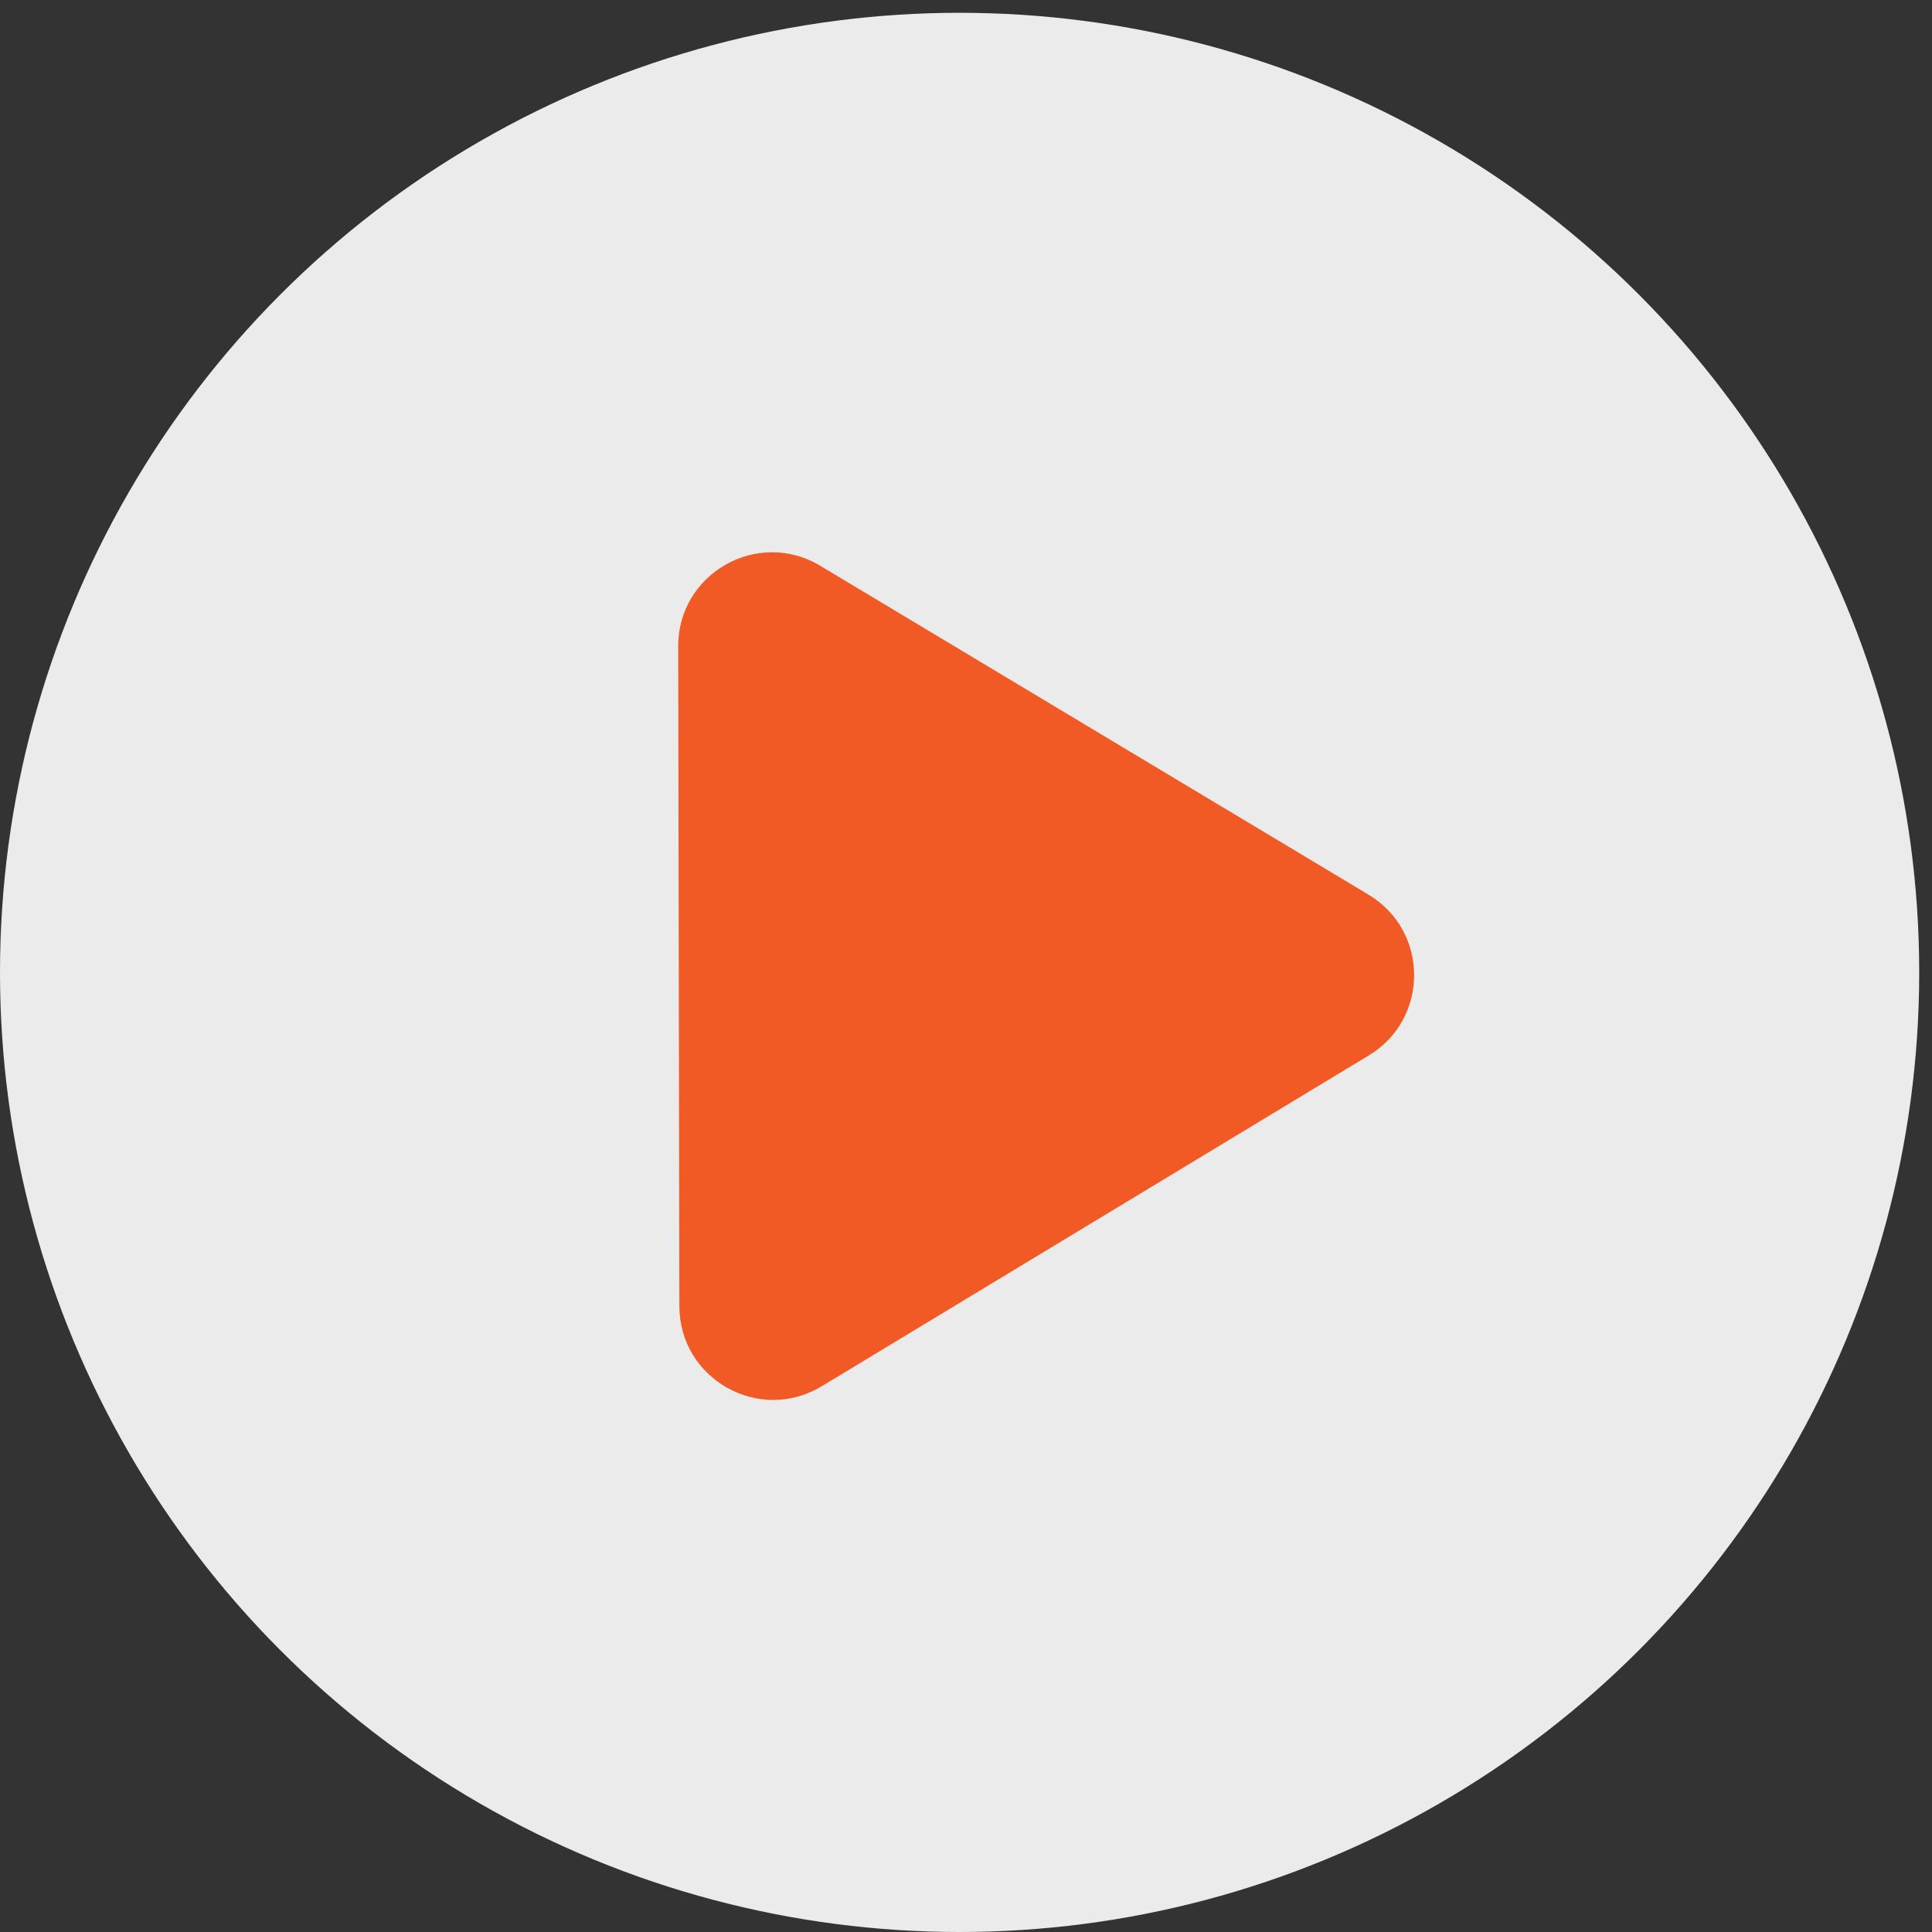
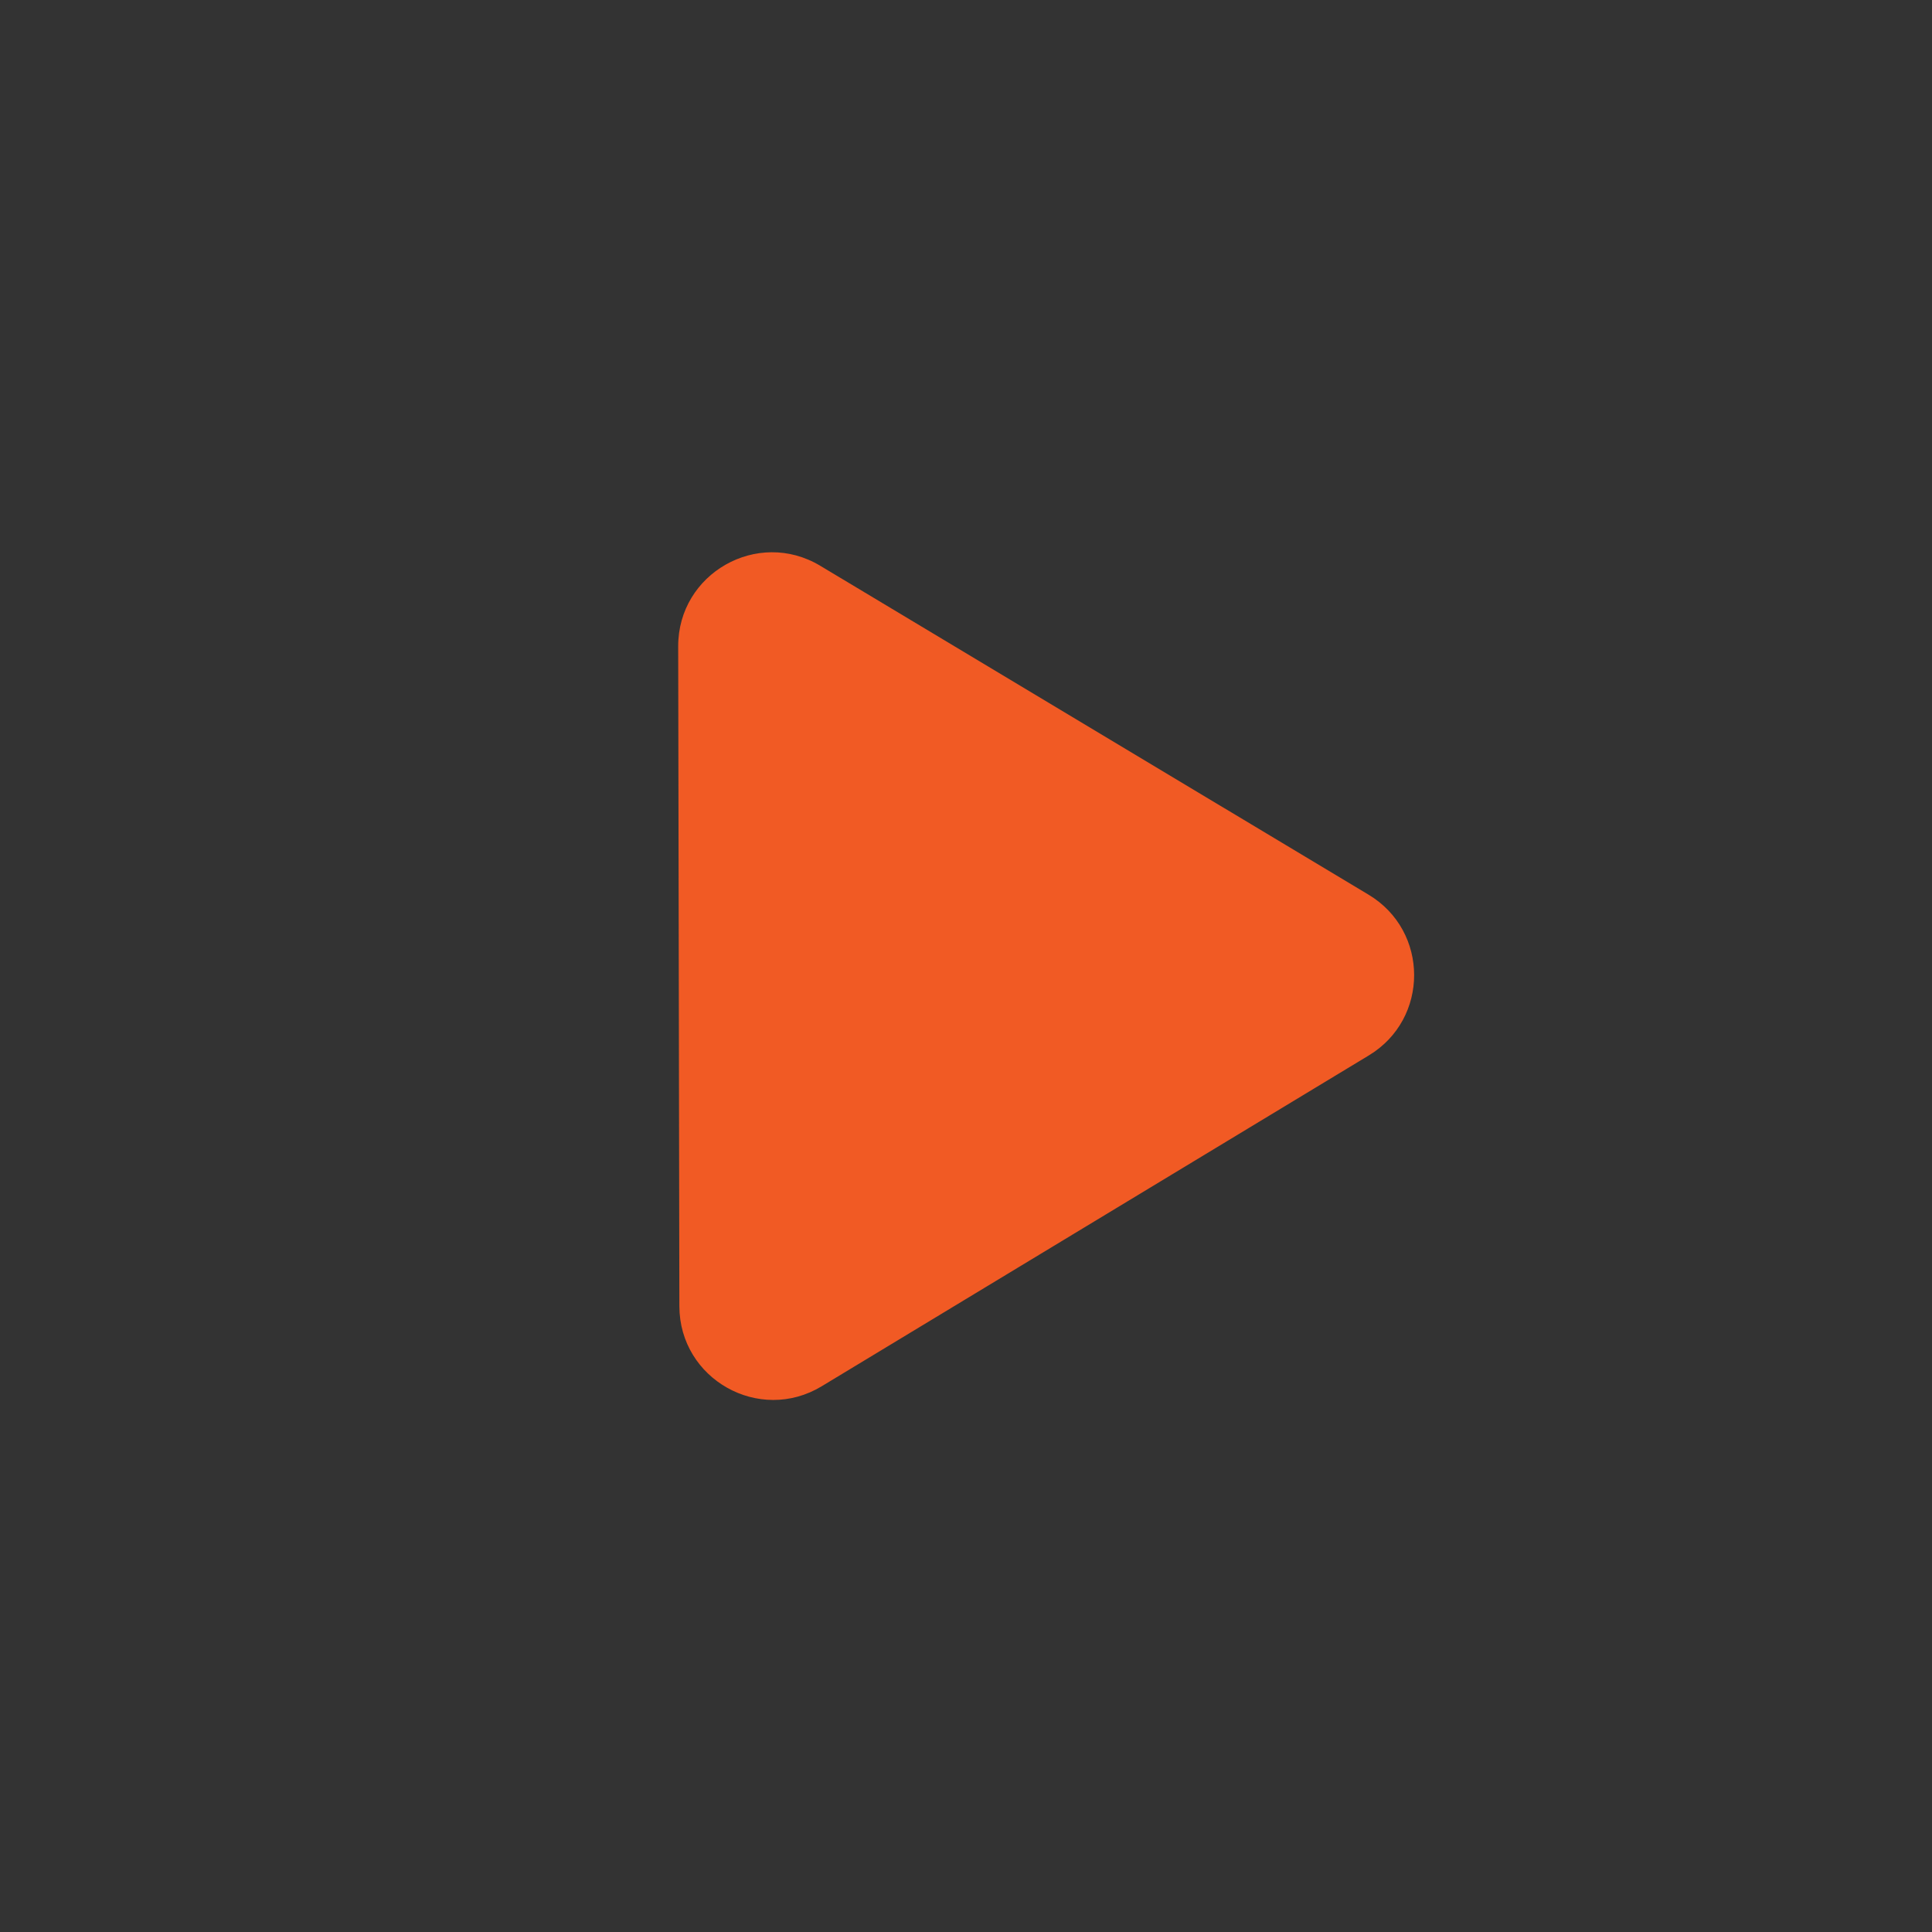
<svg xmlns="http://www.w3.org/2000/svg" width="103" height="103" viewBox="0 0 103 103" fill="none">
  <rect x="0" y="0" width="103" height="103" fill="#333333" stroke="none" />
-   <circle cx="51.159" cy="51.841" r="51.159" fill="white" fill-opacity="0.9" />
  <path d="M72.963 47.699C76.194 49.637 76.202 54.316 72.979 56.265L43.806 73.906C40.477 75.919 36.226 73.527 36.219 69.636L36.156 34.459C36.149 30.569 40.392 28.161 43.728 30.162L72.963 47.699Z" fill="#F15A24" />
</svg>